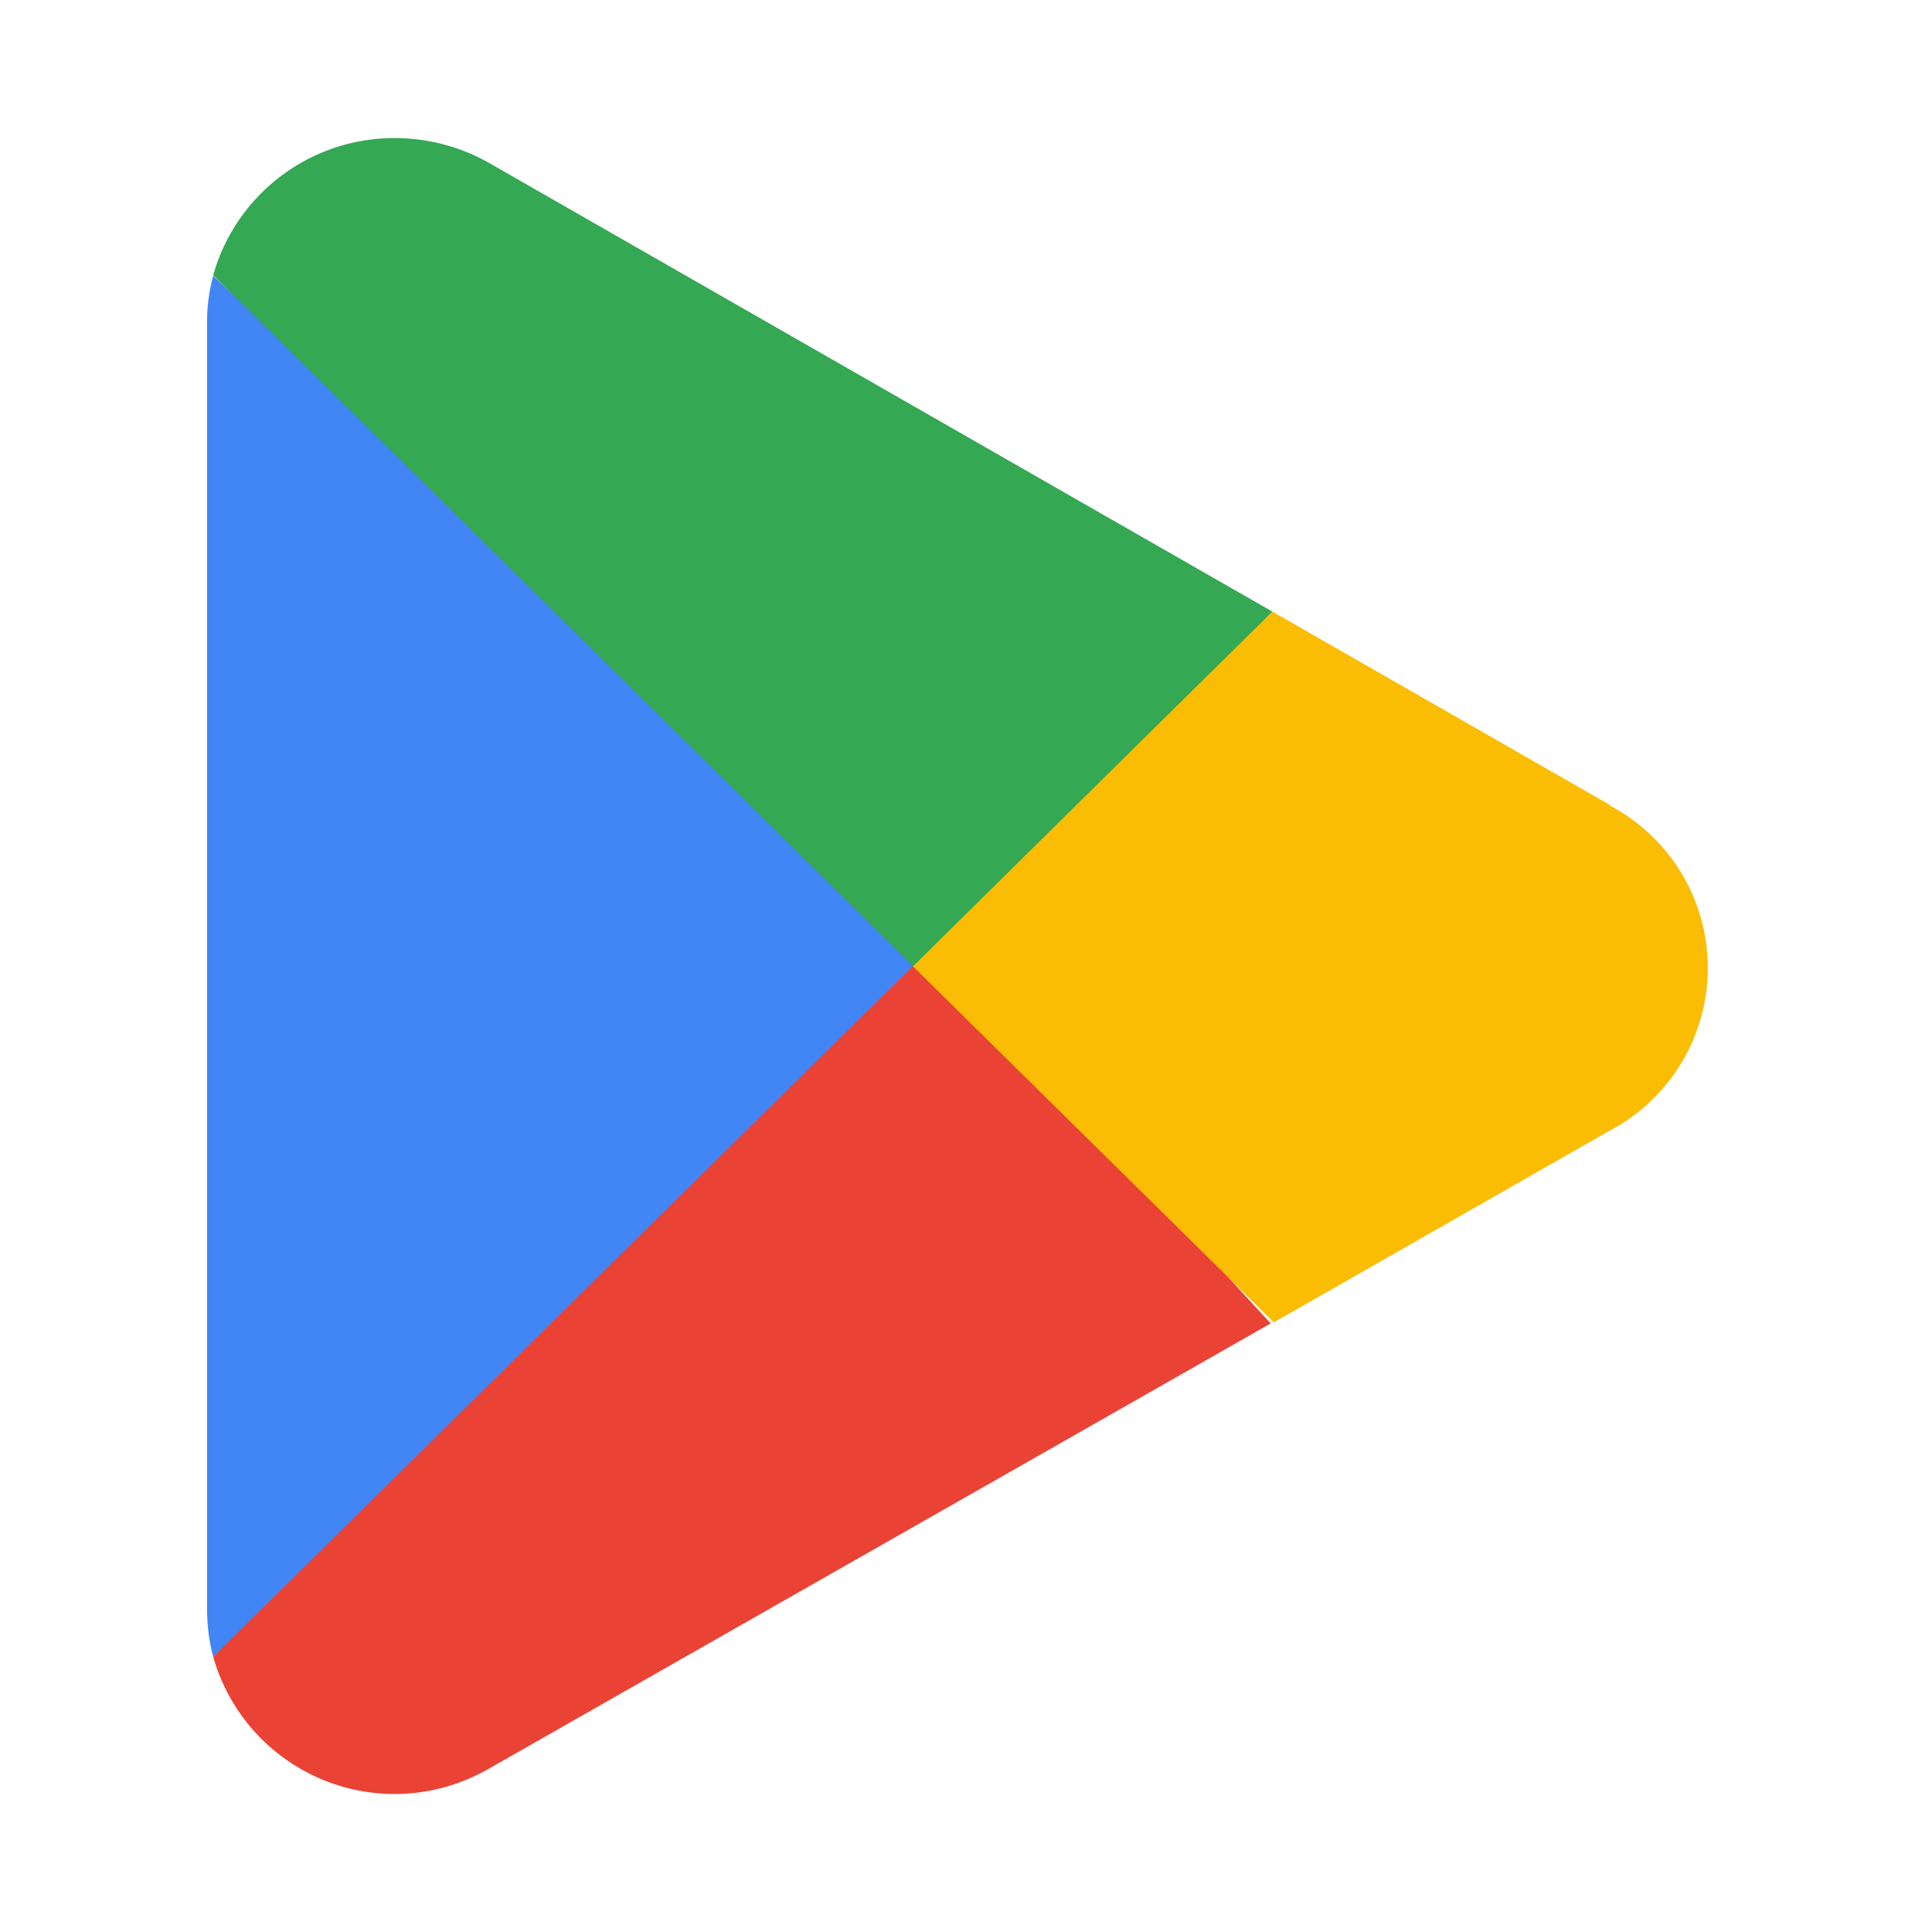
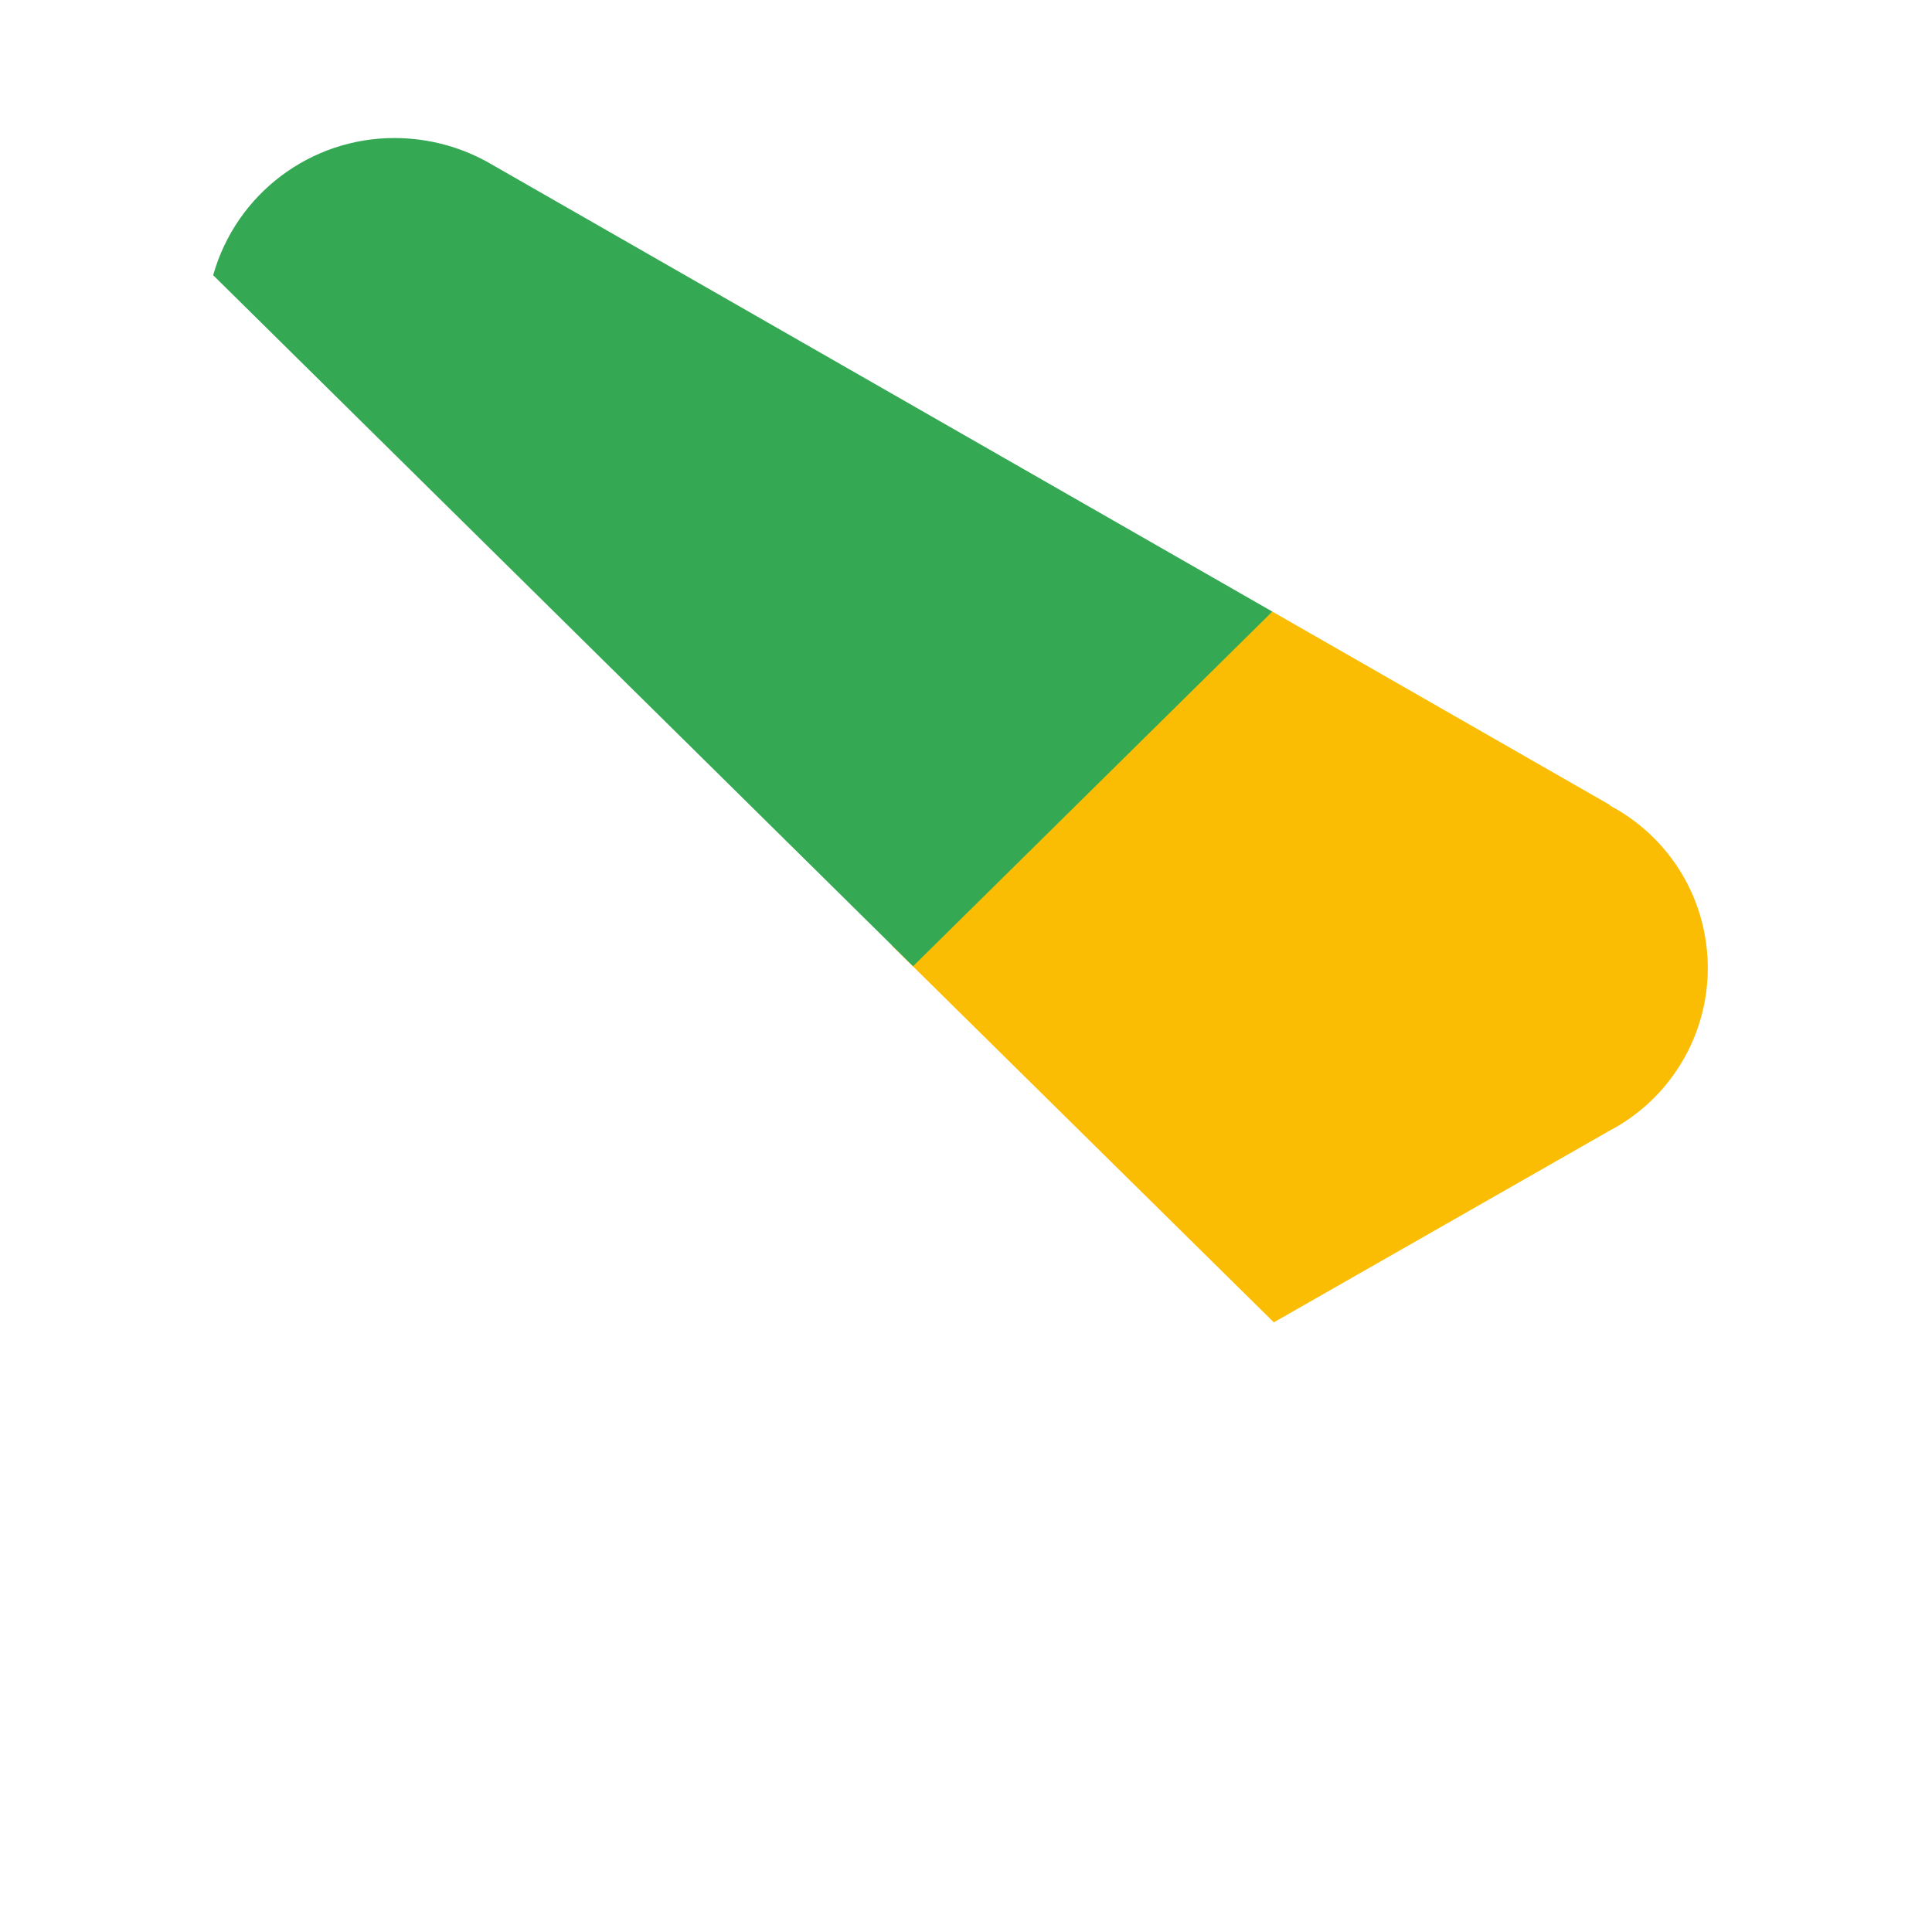
<svg xmlns="http://www.w3.org/2000/svg" width="18" height="18" viewBox="0 0 18 18" fill="none">
-   <path d="M8.459 8.655L1.986 15.436C2.059 15.693 2.19 15.931 2.368 16.13C2.547 16.329 2.769 16.485 3.017 16.586C3.265 16.686 3.532 16.729 3.799 16.71C4.066 16.691 4.325 16.611 4.557 16.477L11.839 12.33L8.459 8.655Z" fill="#EA4335" />
  <path d="M15.003 7.502L11.854 5.698L8.309 8.809L11.868 12.32L14.993 10.536C15.27 10.391 15.502 10.173 15.664 9.905C15.826 9.638 15.911 9.331 15.911 9.019C15.911 8.706 15.826 8.4 15.664 8.132C15.502 7.865 15.27 7.647 14.993 7.502L15.003 7.502Z" fill="#FBBC04" />
-   <path d="M1.986 2.569C1.947 2.713 1.928 2.862 1.929 3.012V14.992C1.929 15.142 1.948 15.291 1.986 15.436L8.68 8.828L1.986 2.569Z" fill="#4285F4" />
  <path d="M8.507 9.002L11.854 5.698L4.581 1.532C4.307 1.371 3.996 1.287 3.679 1.286C2.892 1.284 2.2 1.806 1.986 2.564L8.507 9.002Z" fill="#34A853" />
</svg>